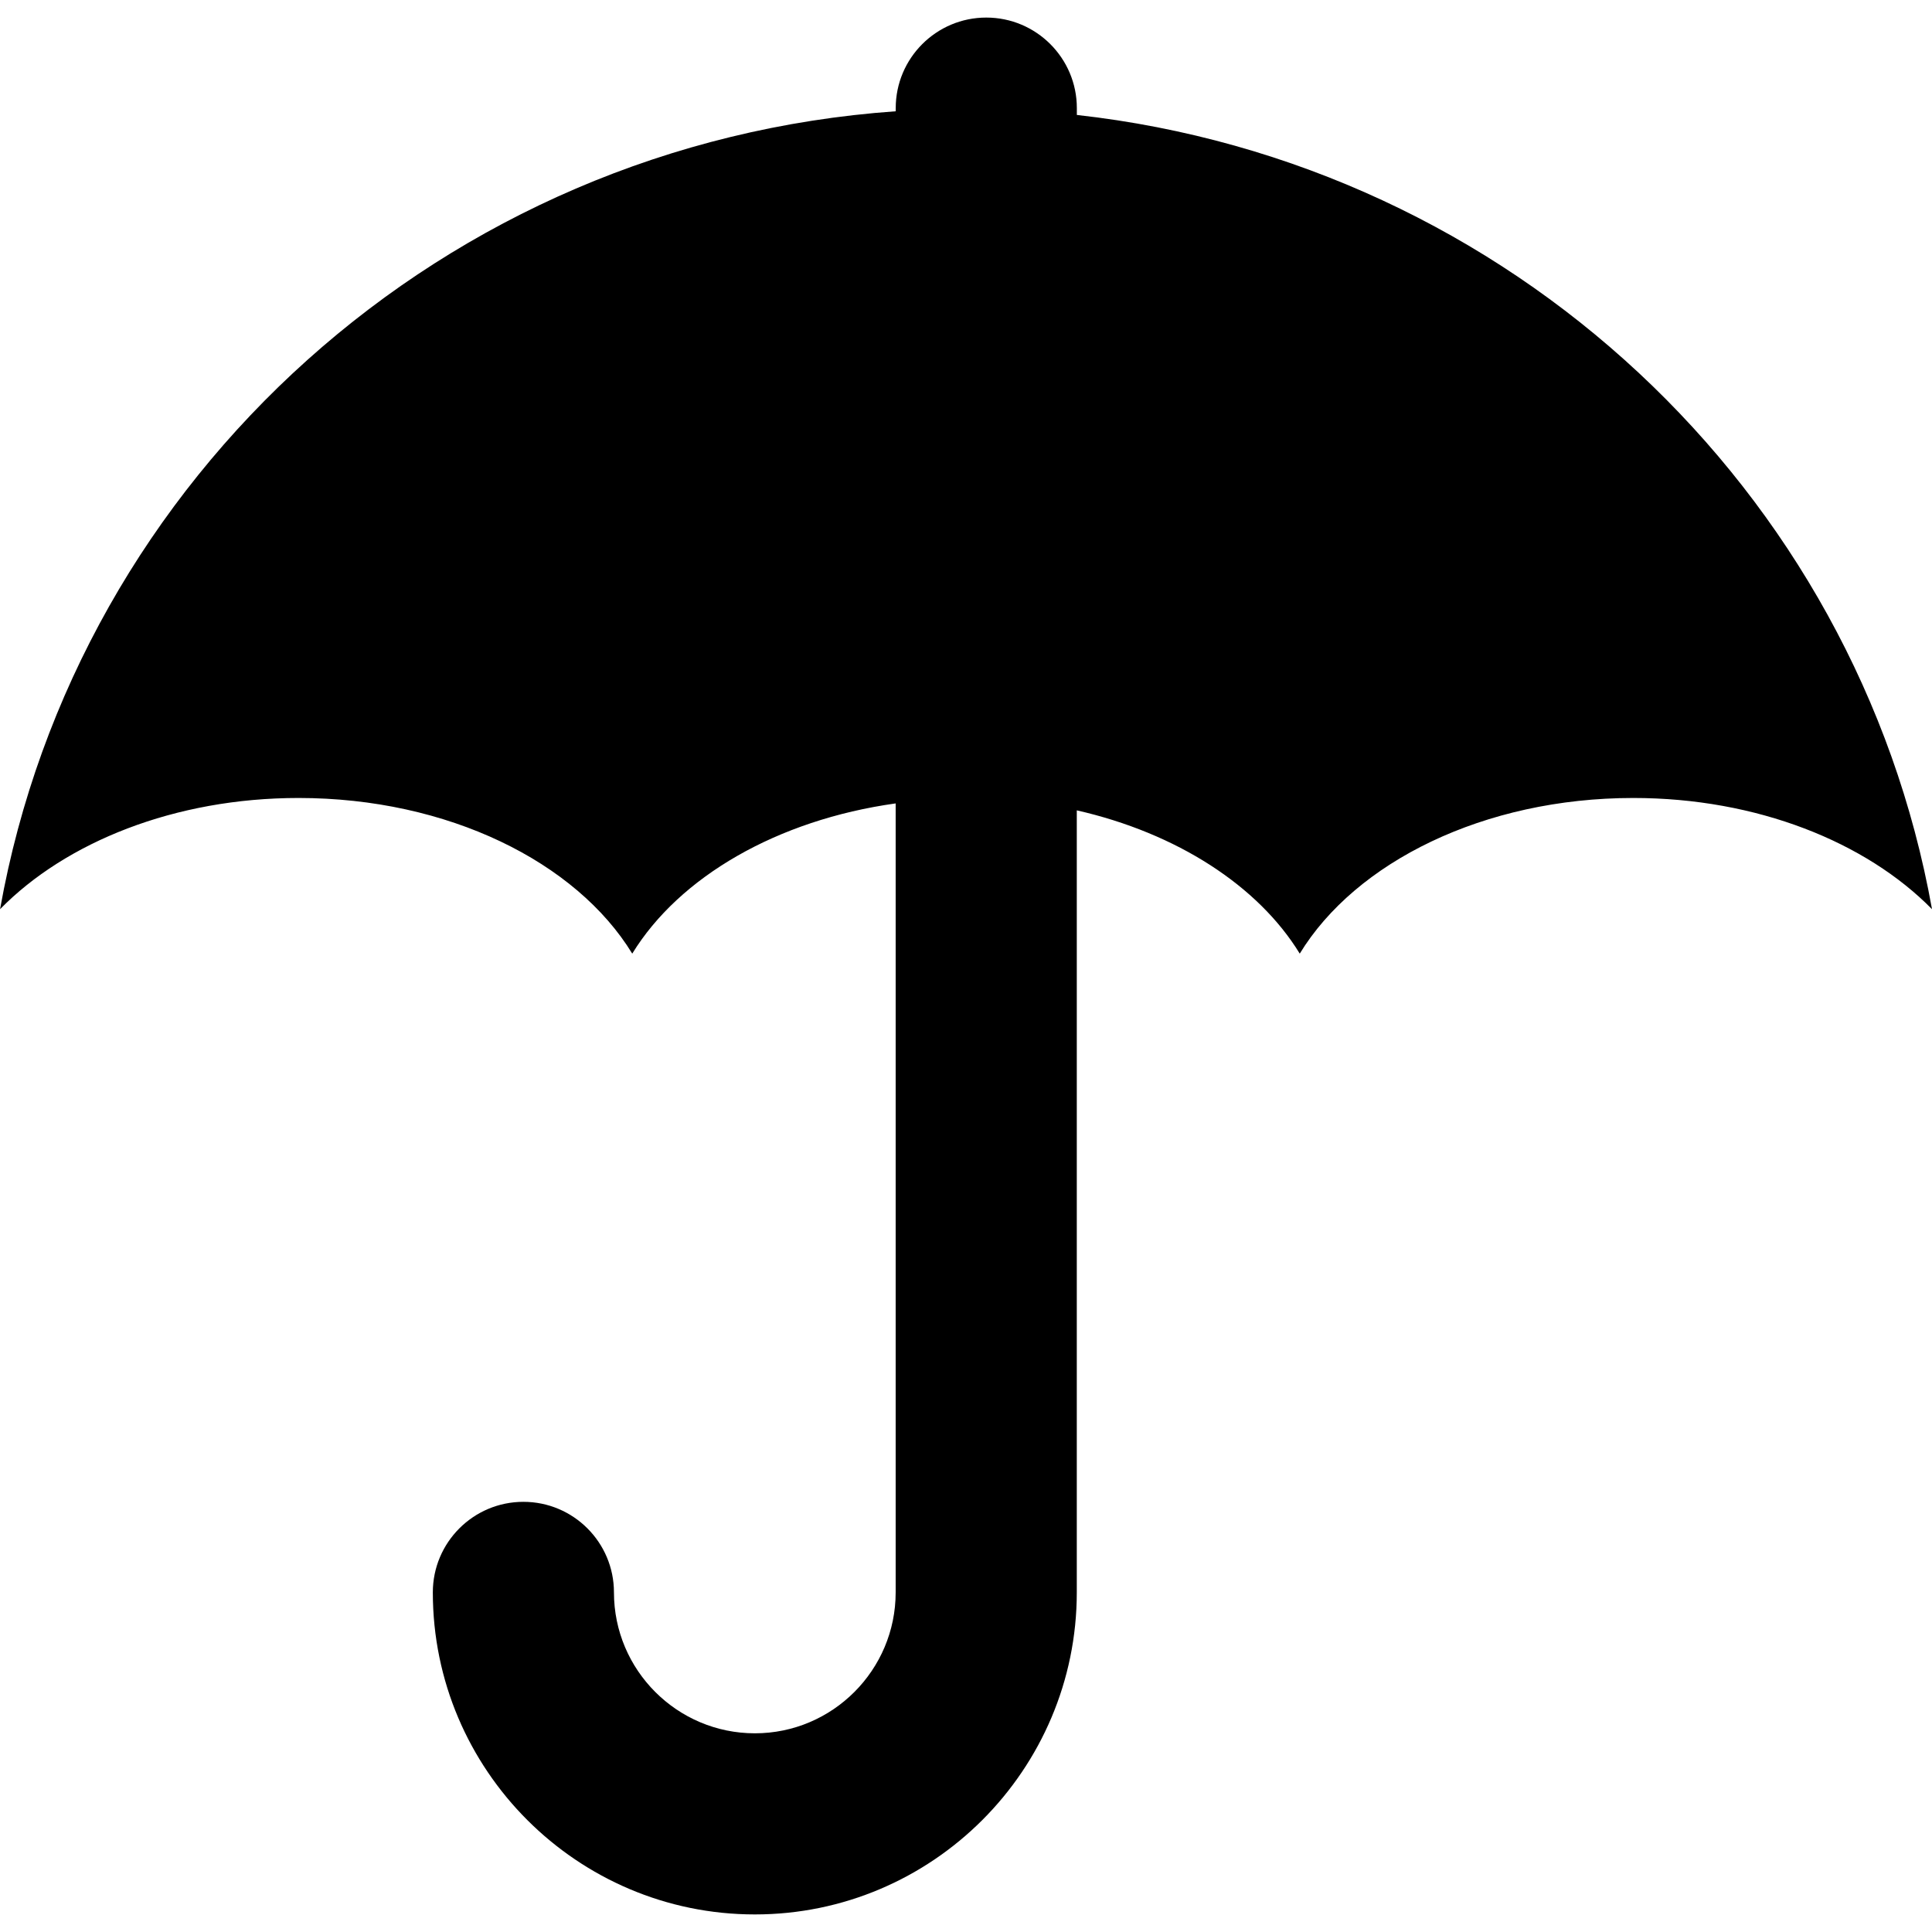
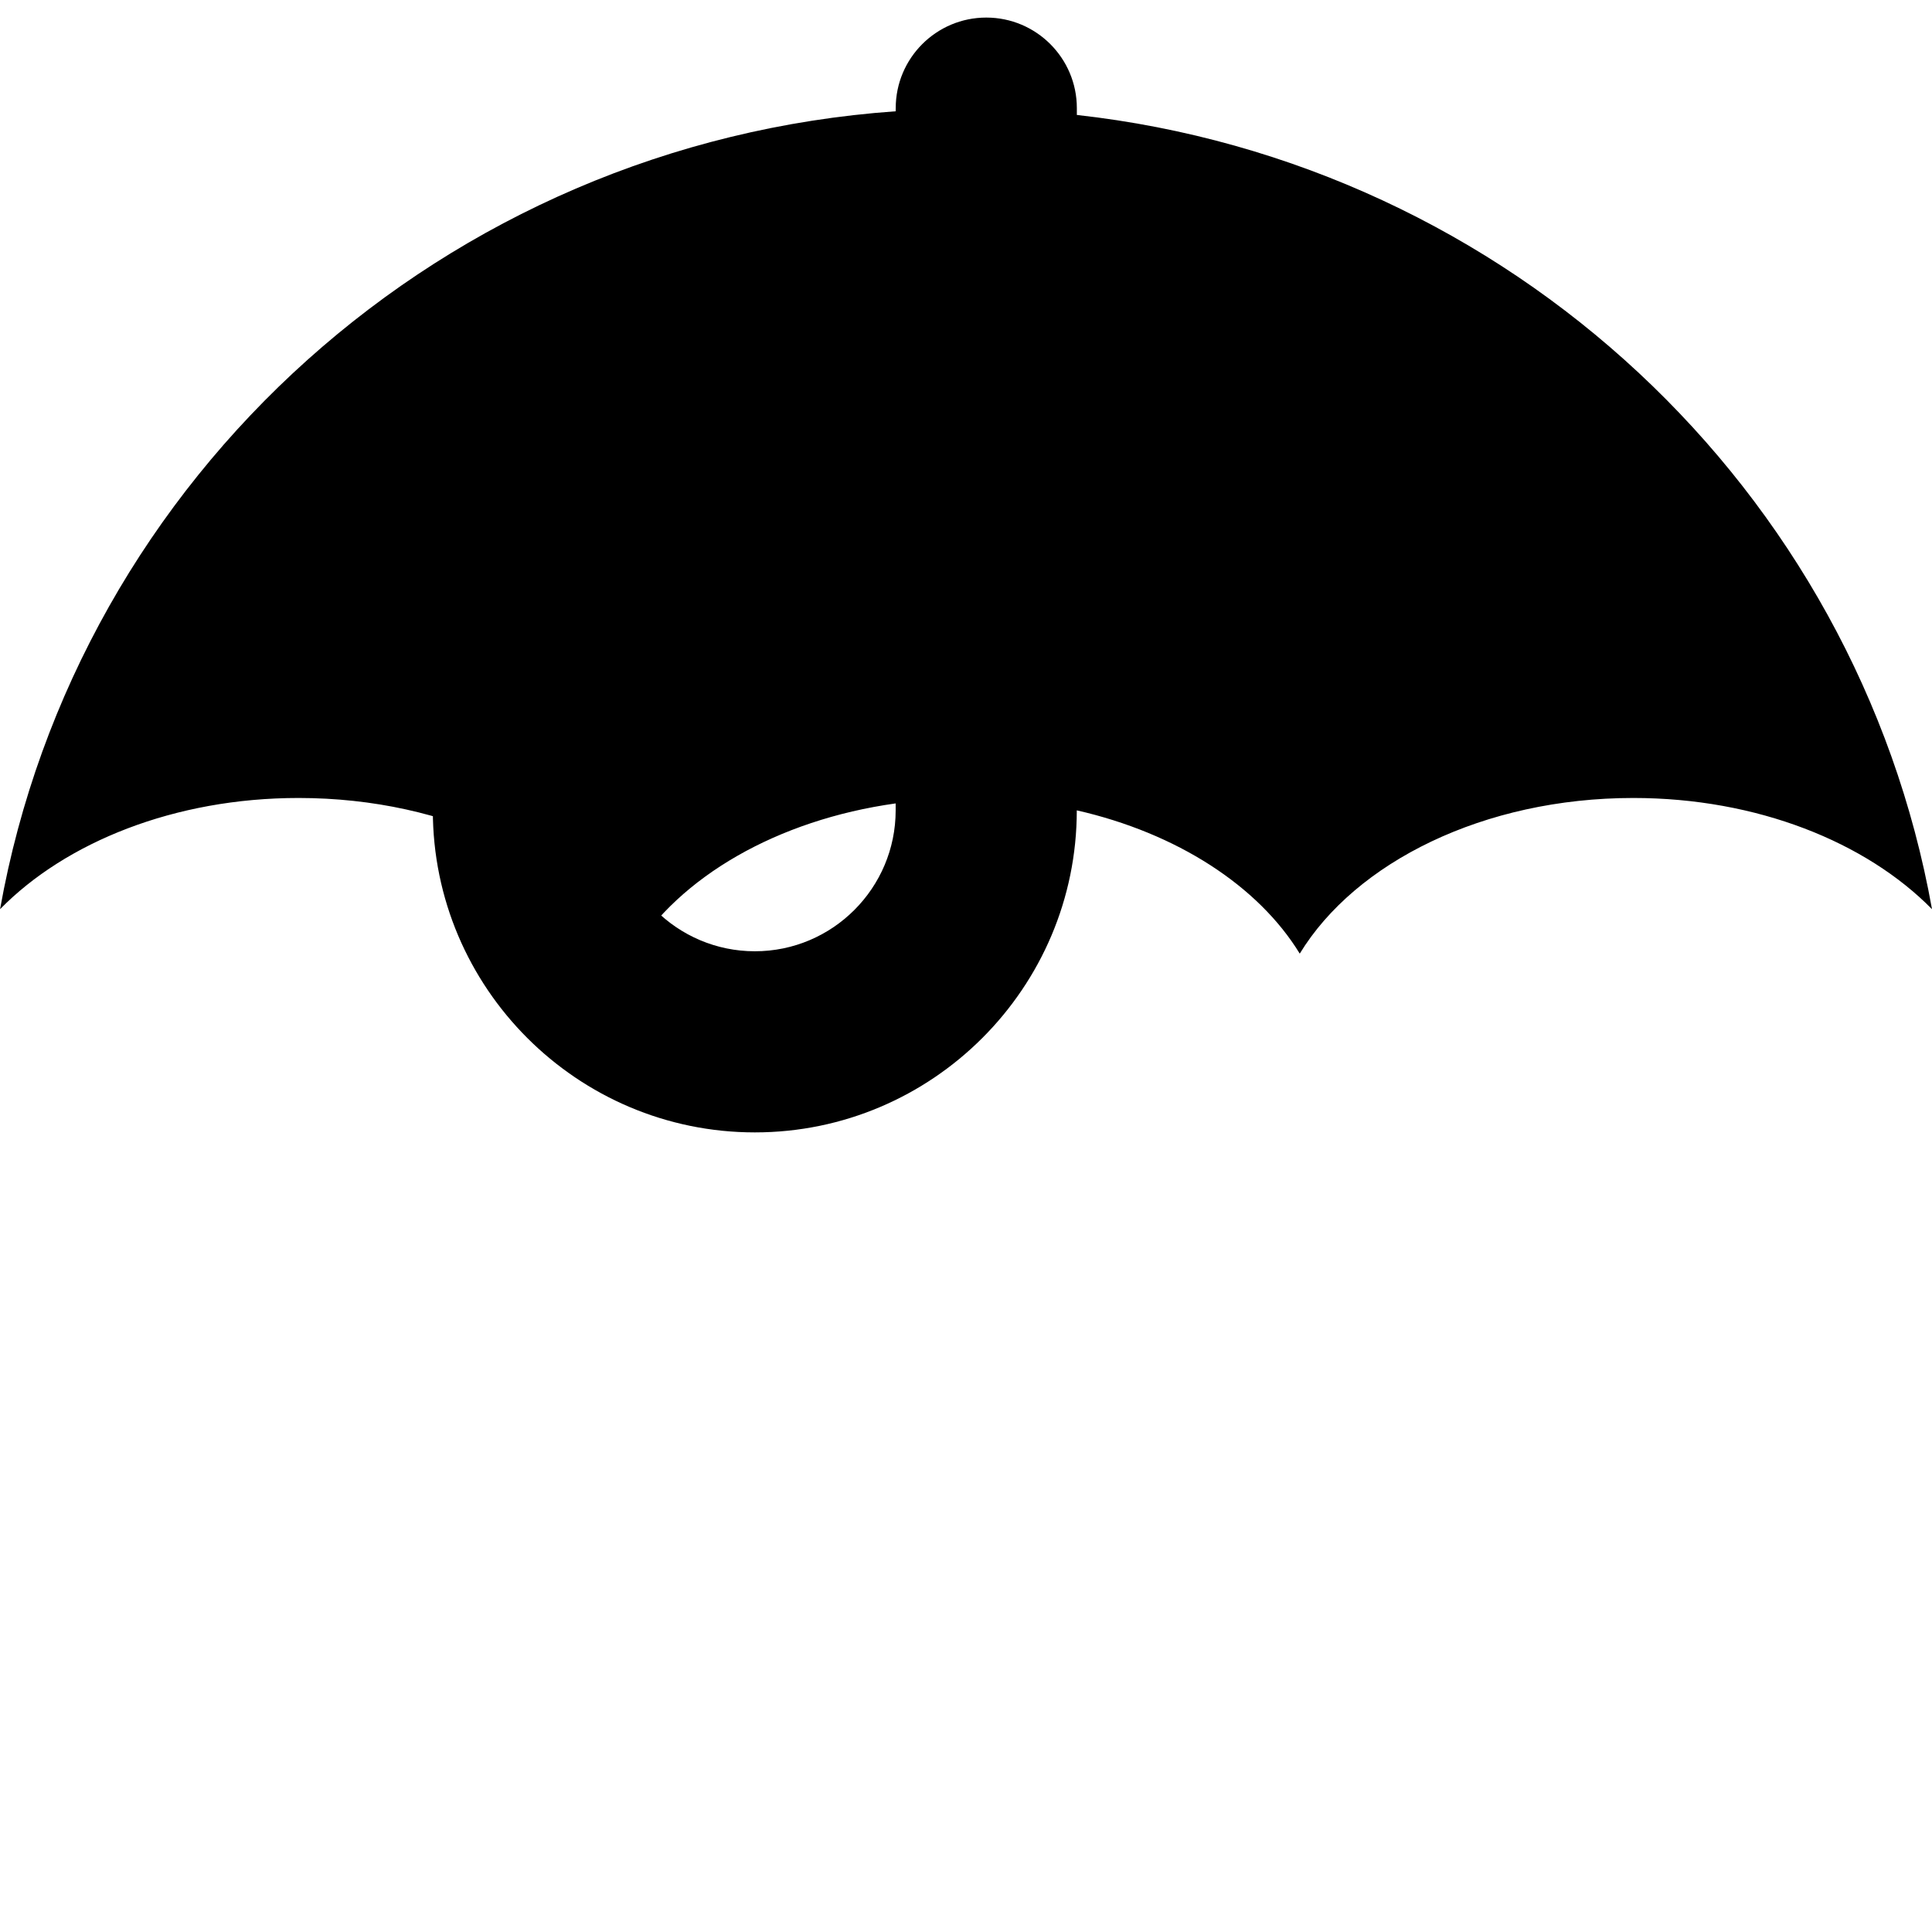
<svg xmlns="http://www.w3.org/2000/svg" fill="#000000" version="1.1" id="Capa_1" width="800px" height="800px" viewBox="0 0 32 32" xml:space="preserve">
  <g>
-     <path d="M32,15.059c-1.09-1.11-2.896-1.842-4.947-1.842c-2.475,0-4.6,1.062-5.525,2.578c-0.689-1.125-2.037-1.996-3.693-2.373   v12.953c0,2.941-2.393,5.334-5.332,5.334c-2.941,0-5.334-2.393-5.334-5.334c0-0.828,0.672-1.5,1.5-1.5s1.5,0.672,1.5,1.5   c0,1.287,1.047,2.334,2.334,2.334c1.286,0,2.332-1.047,2.332-2.334V13.307c-1.962,0.274-3.584,1.217-4.363,2.488   c-0.928-1.518-3.051-2.578-5.527-2.578c-2.049,0-3.854,0.73-4.944,1.842C1.28,7.893,7.351,2.371,14.836,1.843V1.791   c0-0.828,0.672-1.5,1.5-1.5s1.5,0.672,1.5,1.5v0.113C25.008,2.702,30.755,8.107,32,15.059z" />
+     <path d="M32,15.059c-1.09-1.11-2.896-1.842-4.947-1.842c-2.475,0-4.6,1.062-5.525,2.578c-0.689-1.125-2.037-1.996-3.693-2.373   c0,2.941-2.393,5.334-5.332,5.334c-2.941,0-5.334-2.393-5.334-5.334c0-0.828,0.672-1.5,1.5-1.5s1.5,0.672,1.5,1.5   c0,1.287,1.047,2.334,2.334,2.334c1.286,0,2.332-1.047,2.332-2.334V13.307c-1.962,0.274-3.584,1.217-4.363,2.488   c-0.928-1.518-3.051-2.578-5.527-2.578c-2.049,0-3.854,0.73-4.944,1.842C1.28,7.893,7.351,2.371,14.836,1.843V1.791   c0-0.828,0.672-1.5,1.5-1.5s1.5,0.672,1.5,1.5v0.113C25.008,2.702,30.755,8.107,32,15.059z" />
  </g>
</svg>